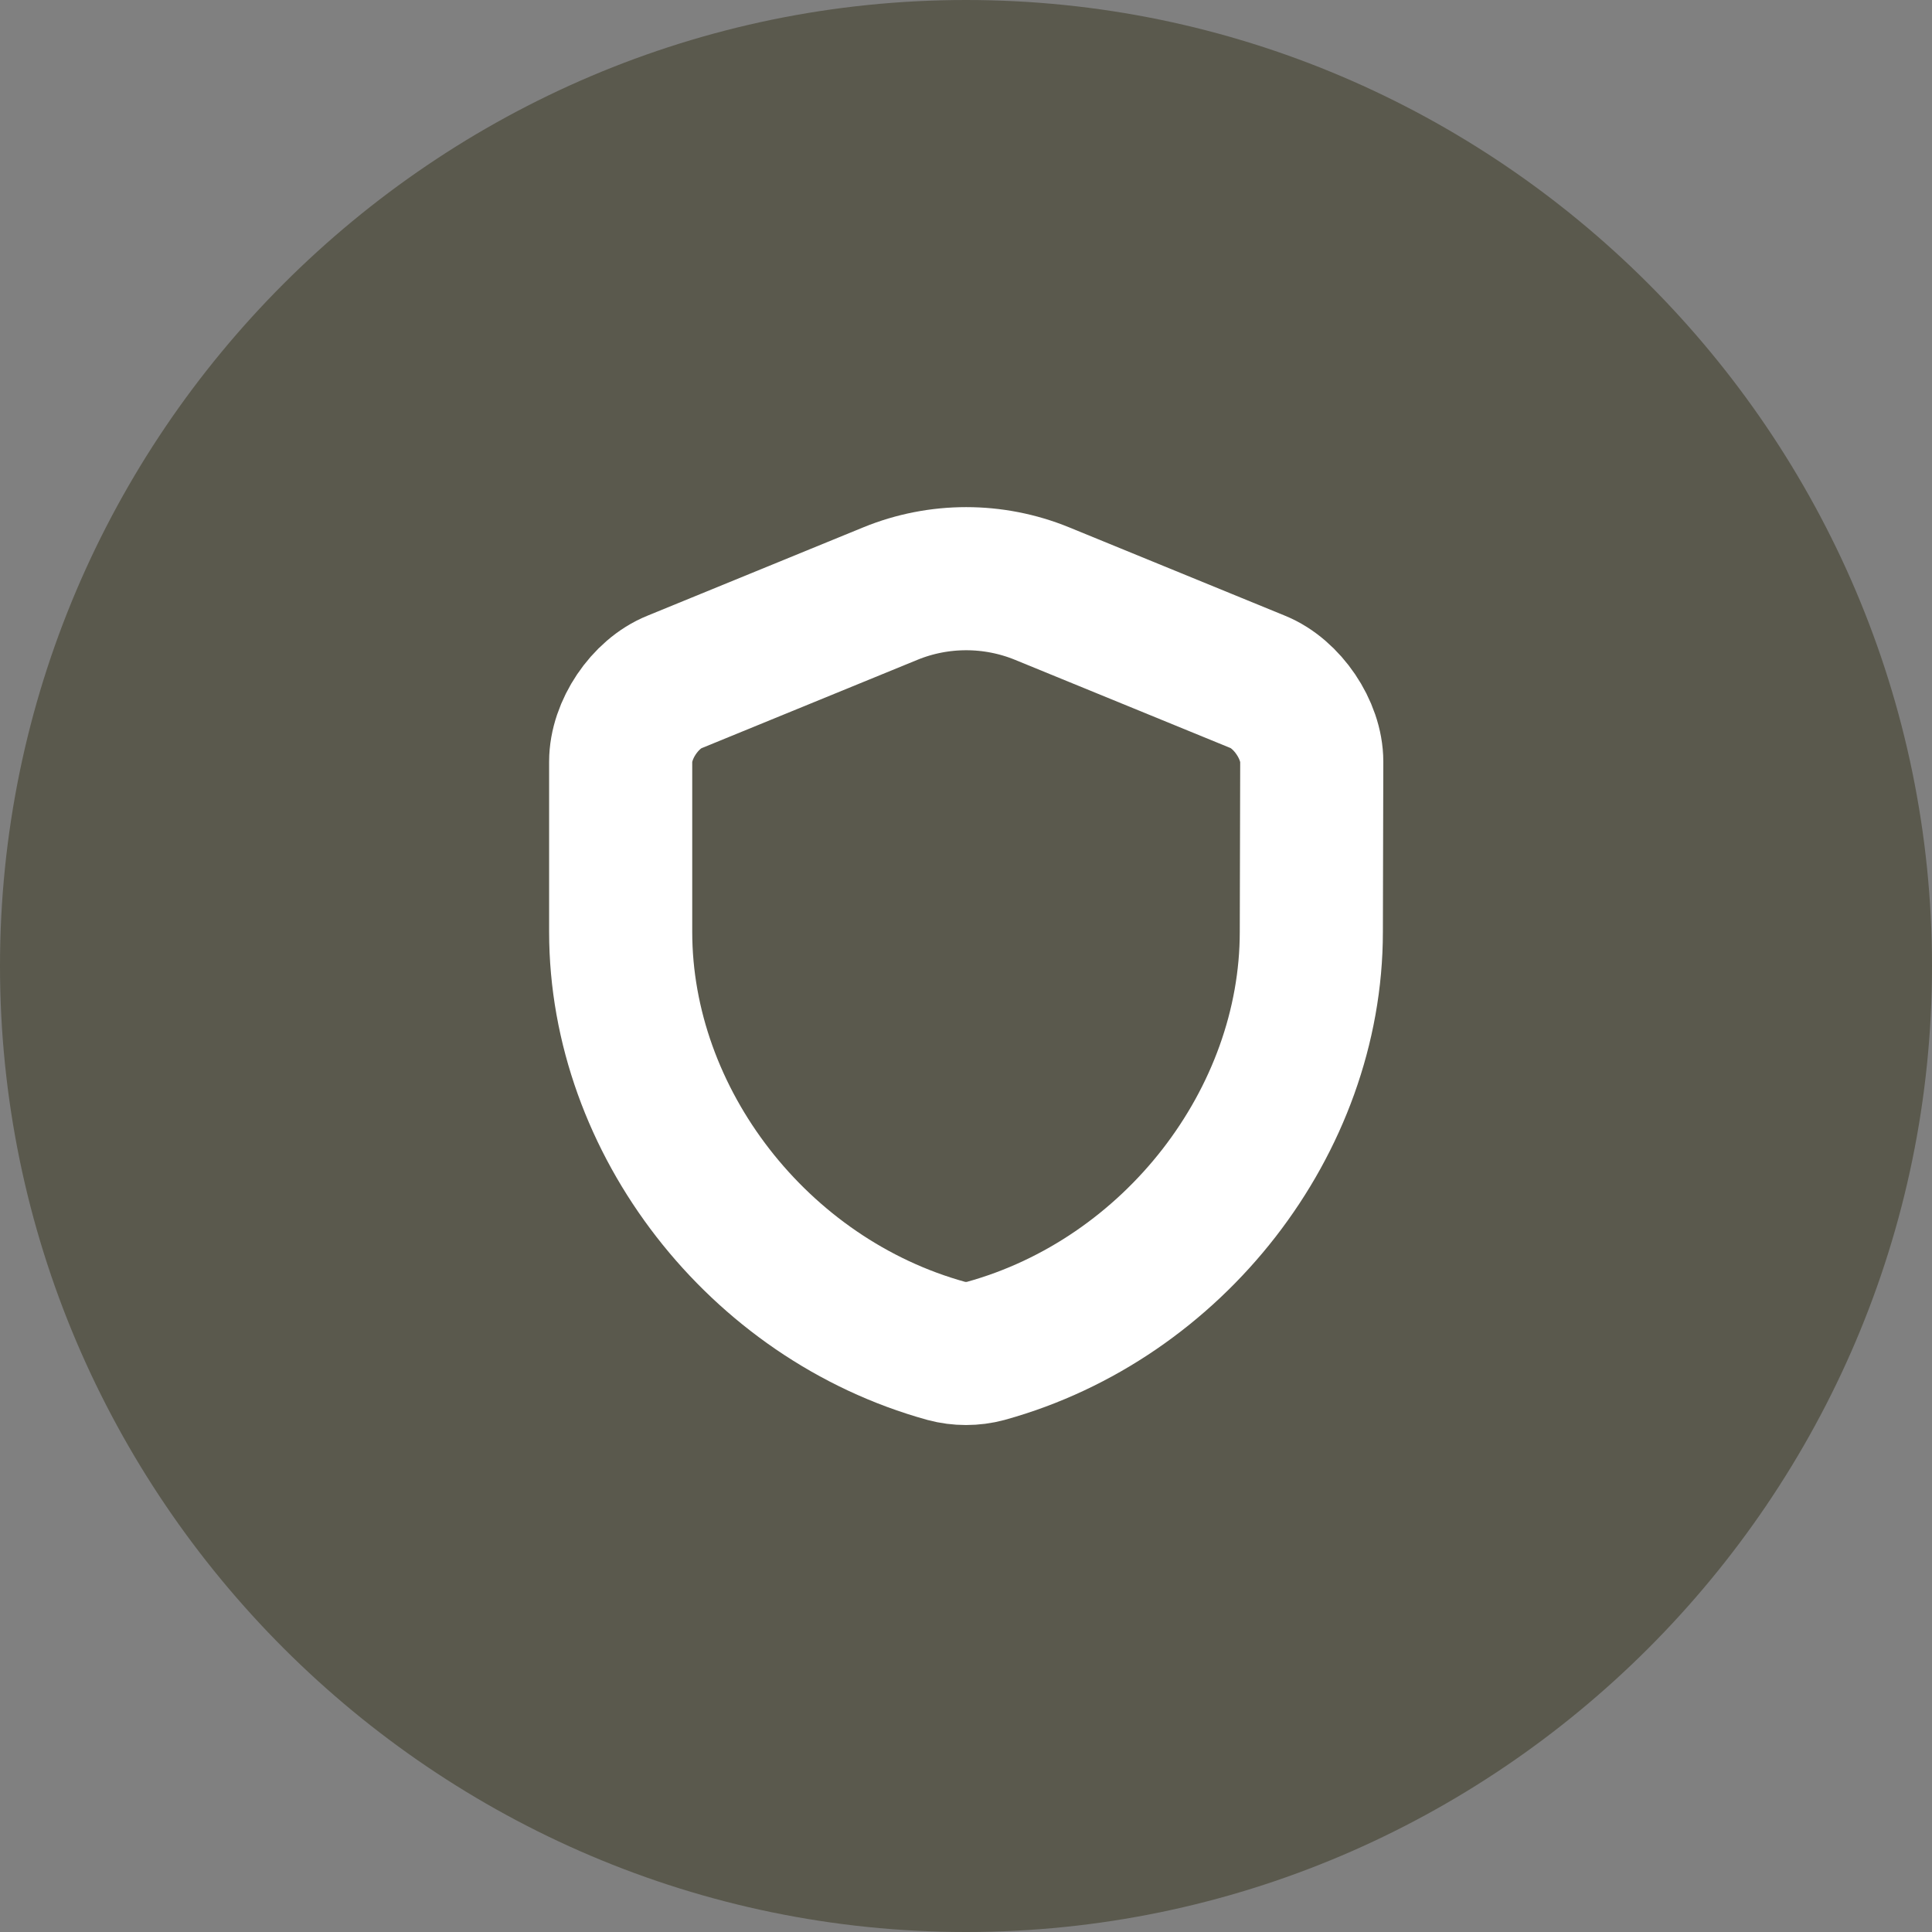
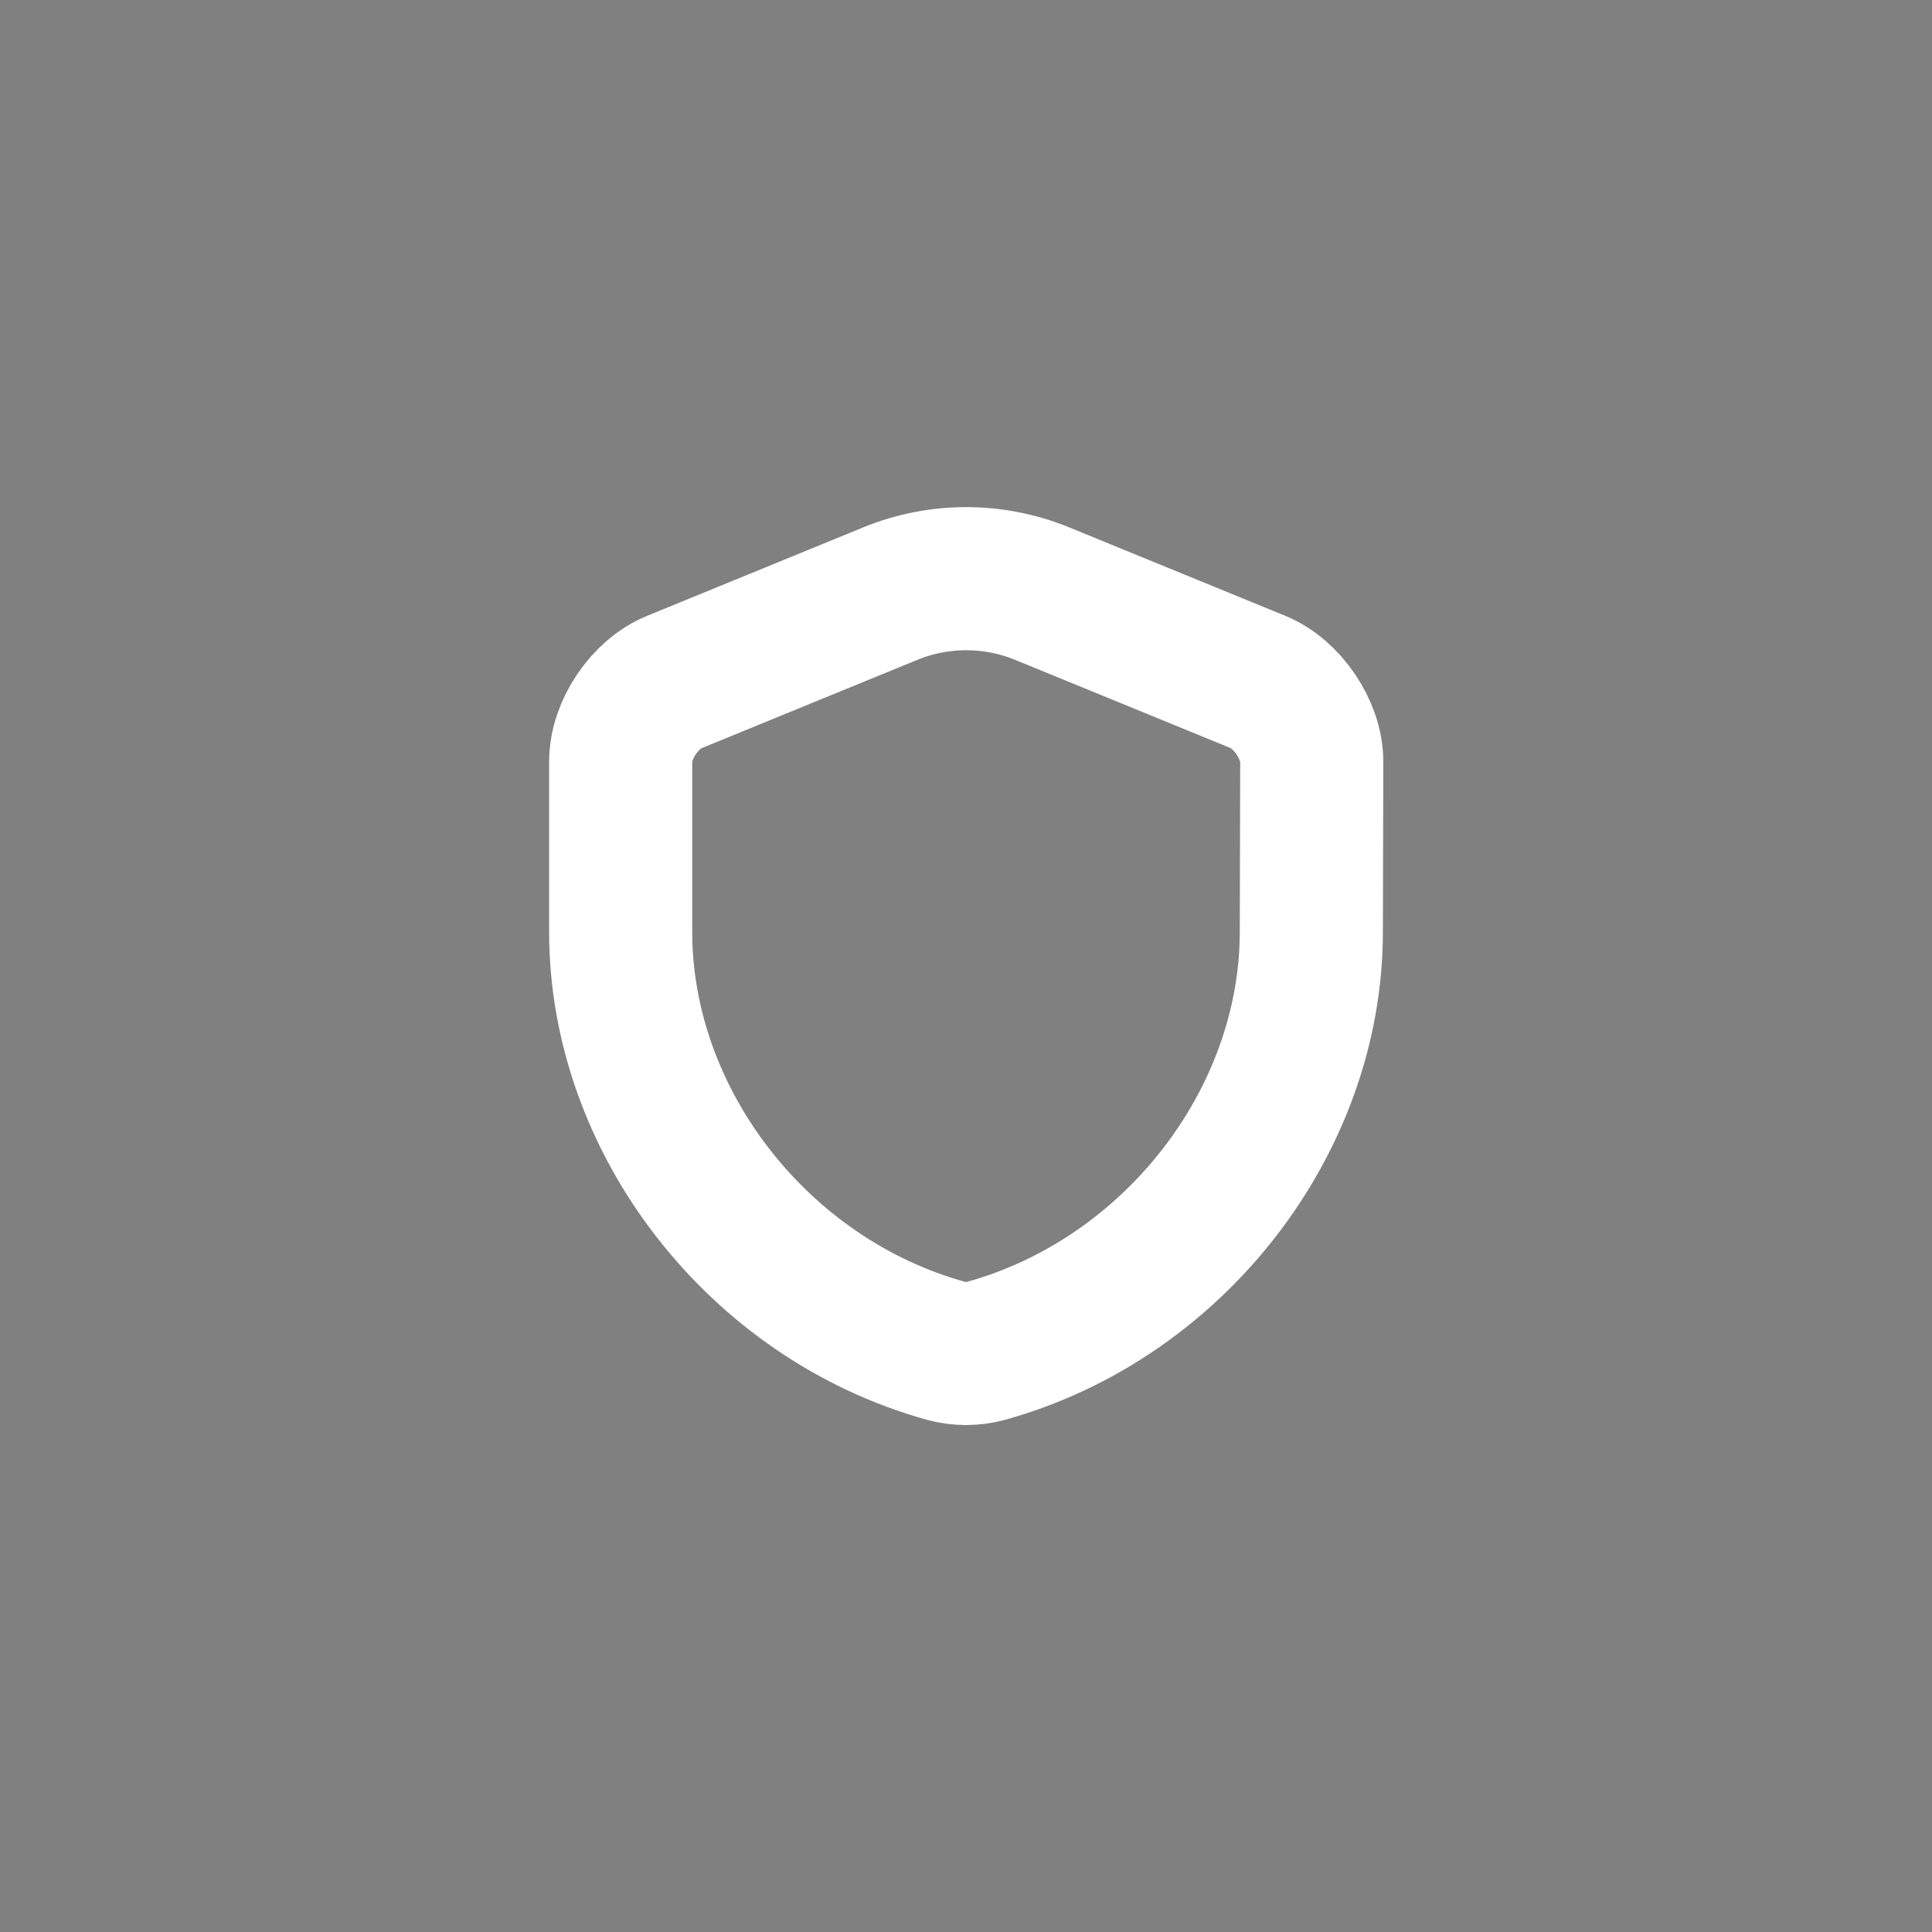
<svg xmlns="http://www.w3.org/2000/svg" width="27" height="27" viewBox="0 0 27 27" fill="none">
  <rect x="0" y="0" width="27" height="27" fill="#808080" stroke="none" />
-   <path d="M13.5 27C6.072 27 1.26696e-06 20.928 0 13.5C0 6.072 6.072 0 13.5 0C20.928 1.26699e-06 27 6.072 27 13.5C27 20.928 20.928 27 13.5 27Z" fill="#5A594D" />
  <path d="M18.326 13.023C18.326 15.672 16.403 18.153 13.776 18.879C13.598 18.927 13.402 18.927 13.224 18.879C10.597 18.153 8.674 15.672 8.674 13.023V10.645C8.674 10.201 9.01 9.697 9.427 9.53L12.444 8.295C13.121 8.018 13.884 8.018 14.562 8.295L17.579 9.53C17.99 9.697 18.332 10.201 18.332 10.645L18.326 13.023Z" stroke="white" stroke-width="2" stroke-linecap="round" stroke-linejoin="round" />
</svg>